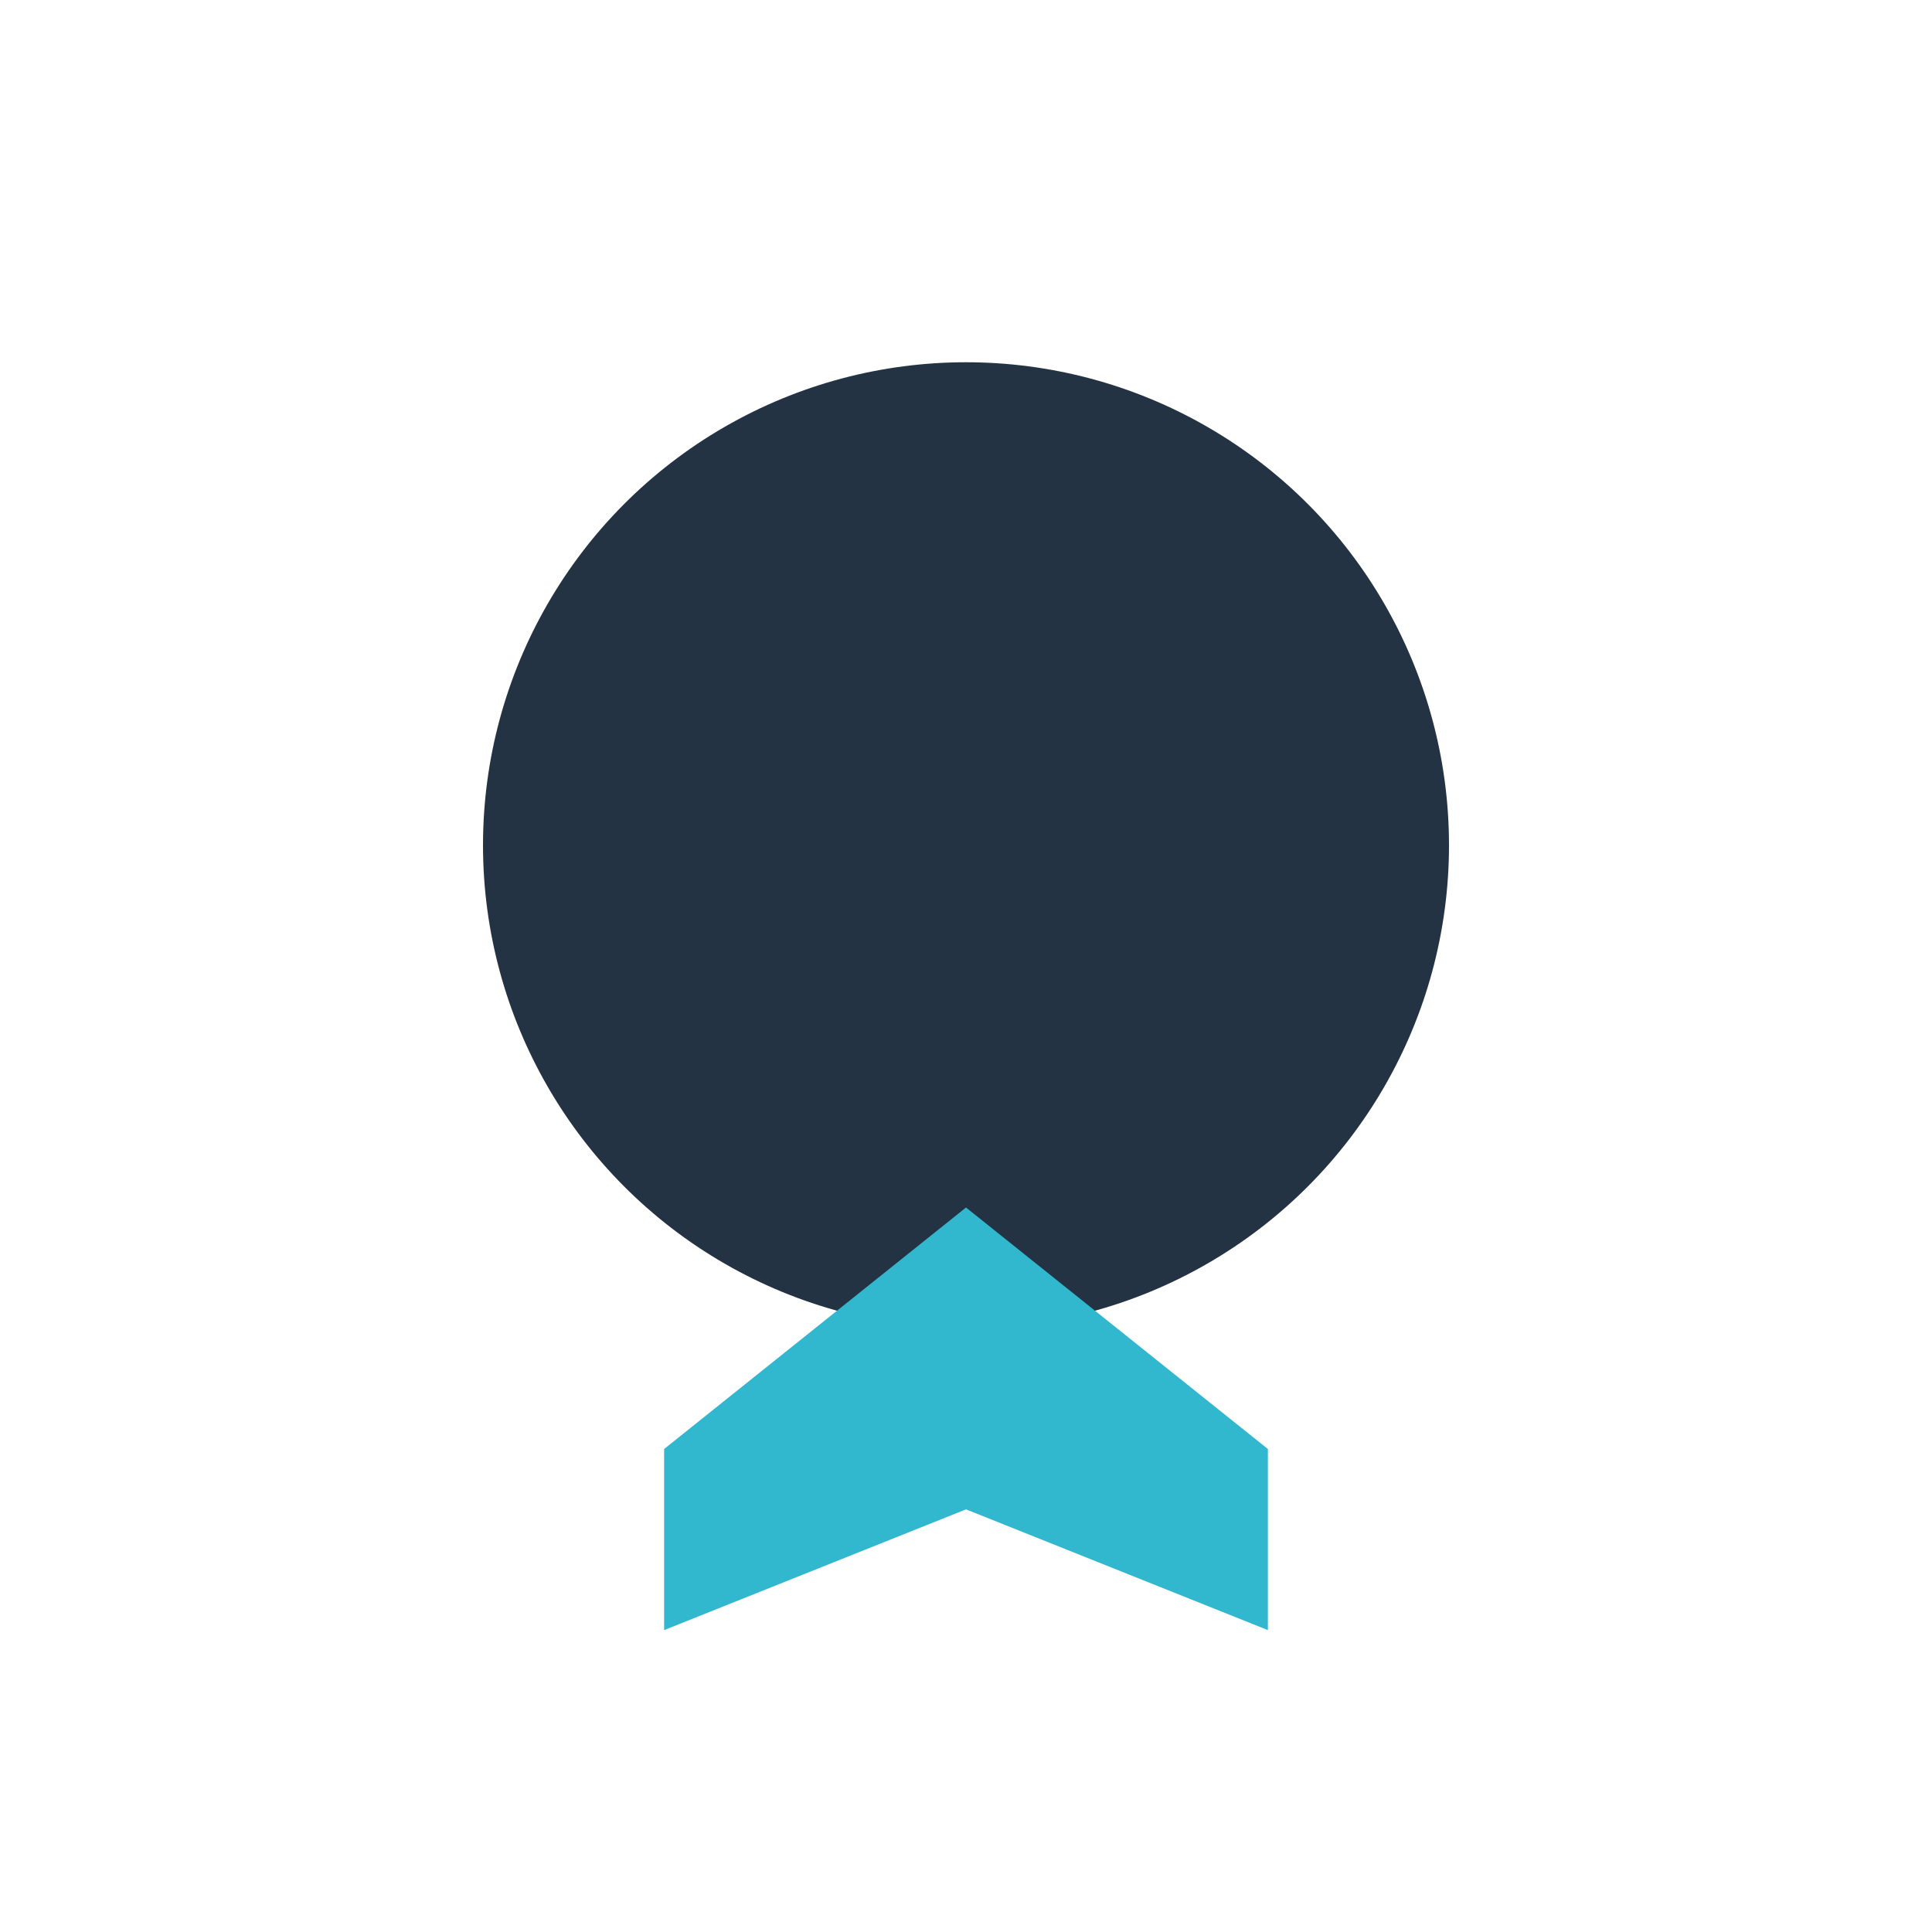
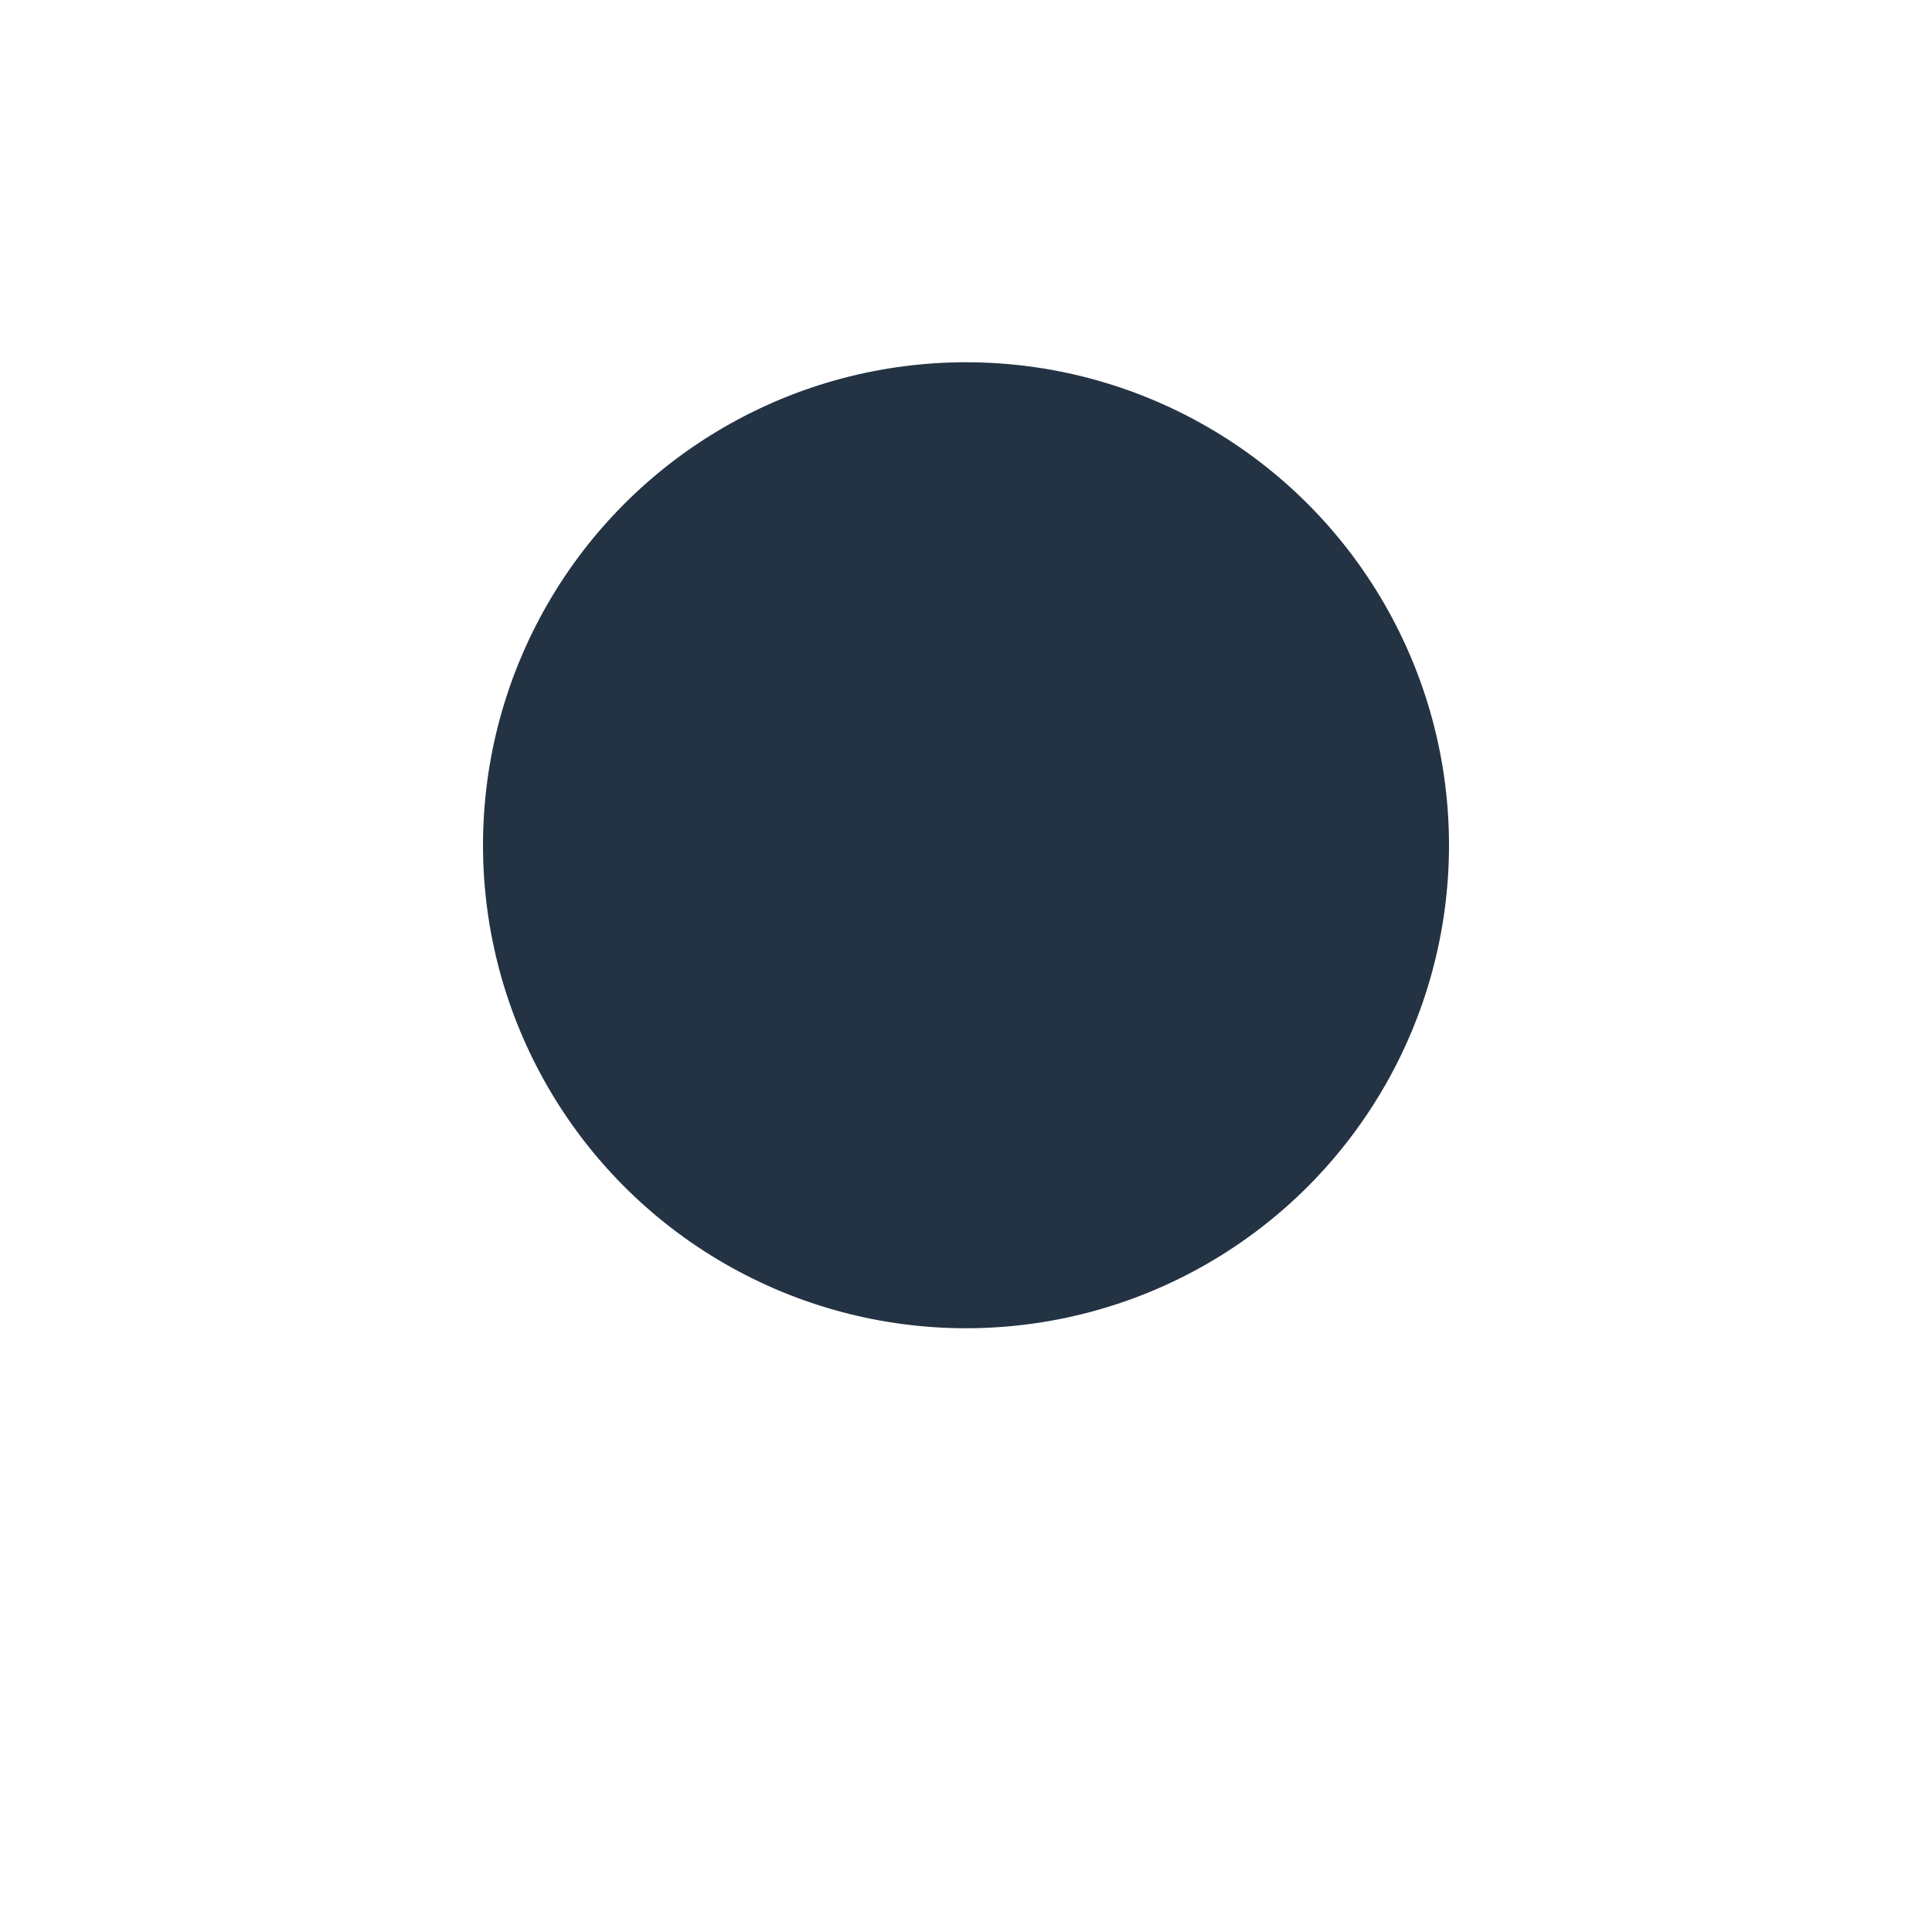
<svg xmlns="http://www.w3.org/2000/svg" width="32" height="32" viewBox="0 0 32 32">
  <circle cx="16" cy="14" r="8" fill="#233343" />
-   <path d="M11 24l5-4 5 4v3l-5-2-5 2z" fill="#31B7CE" />
</svg>